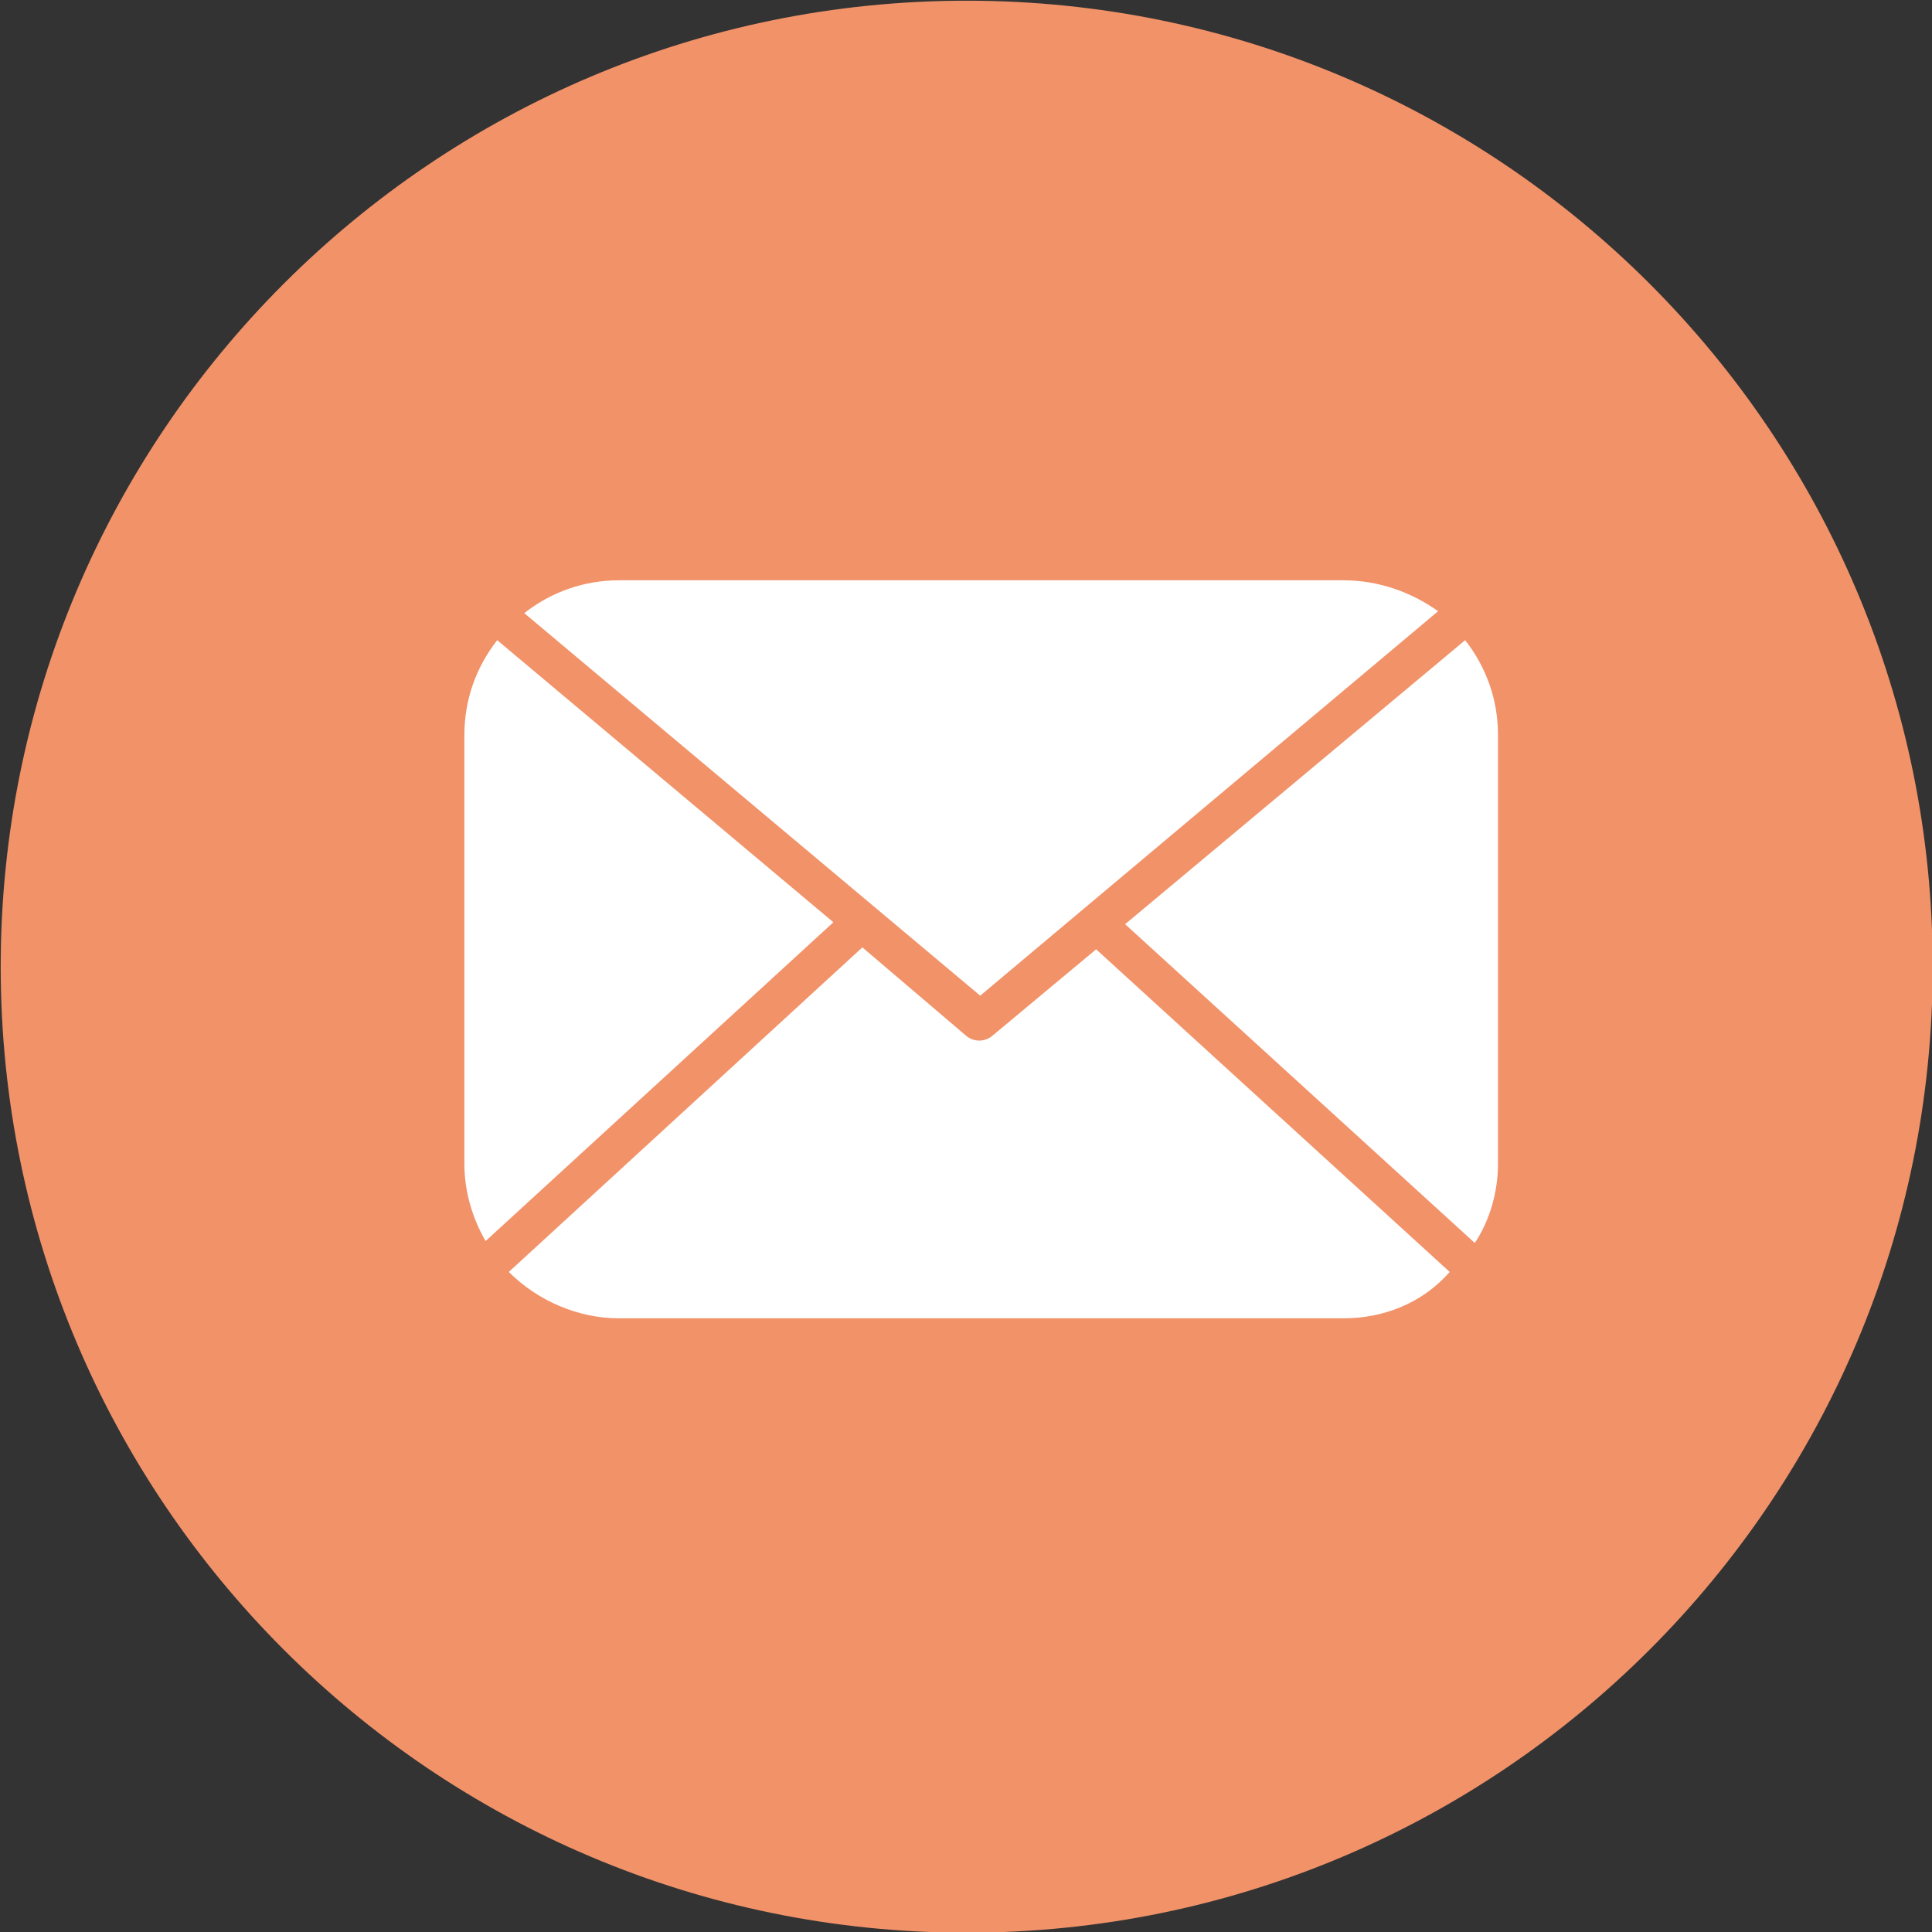
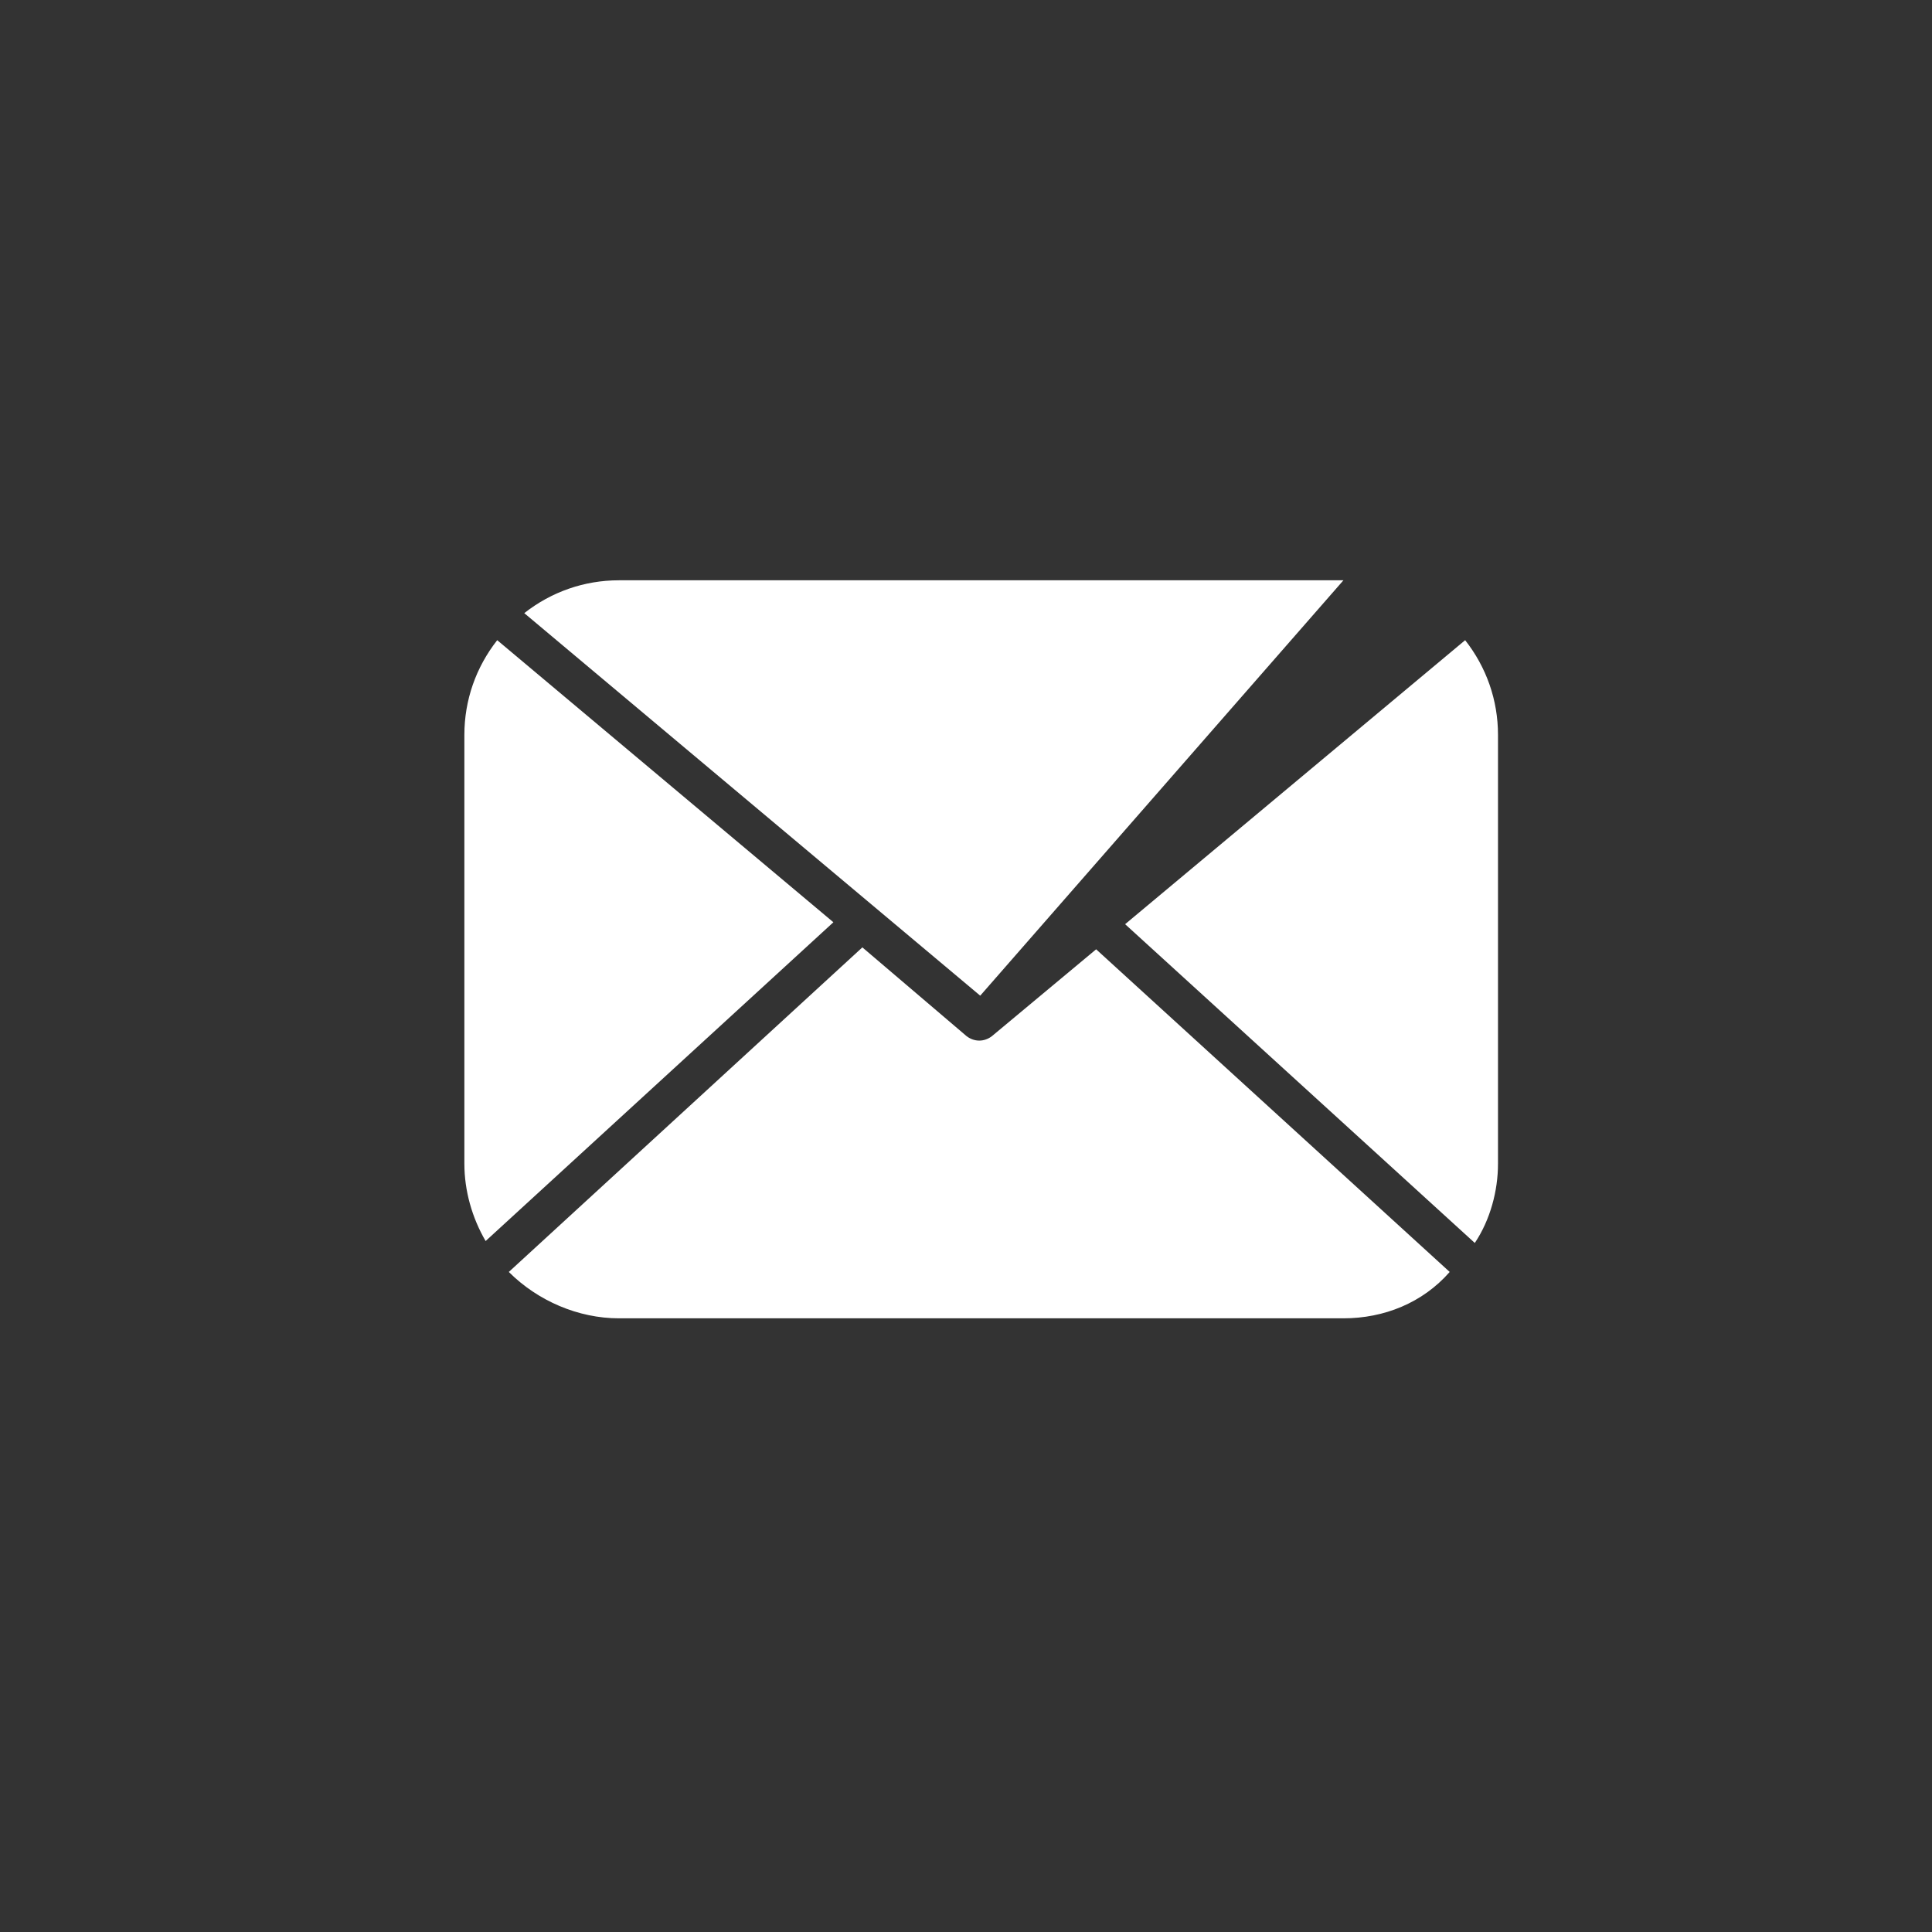
<svg xmlns="http://www.w3.org/2000/svg" xml:space="preserve" style="enable-background:new 0 0 100 100;" viewBox="0 0 100 100" y="0px" x="0px" id="Layer_1" version="1.1">
  <rect x="0" y="0" width="100" height="100" fill="#333333" stroke="none" />
  <style type="text/css">
	.st0{fill:#F29269;}
	.st1{fill:#FFFFFF;}
</style>
  <g transform="translate(-804.164 -6918.164)" id="Group_881">
-     <path d="M854.2,6918.2c27.6,0,50,22.4,50,50s-22.4,50-50,50s-50-22.4-50-50S826.6,6918.2,854.2,6918.2z" class="st0" />
-     <path d="M854.9,6969.7l-23.6-19.8c1.4-1.1,3.1-1.7,4.9-1.7h37.5c1.8,0,3.5,0.6,4.9,1.6L854.9,6969.7z M829.9,6951.3   c-1.1,1.4-1.7,3.1-1.7,4.9v22.2c0,1.4,0.4,2.8,1.1,4l18-16.5L829.9,6951.3z M879.2,6984l-18.3-16.7l-5.4,4.5   c-0.4,0.3-0.9,0.3-1.3,0l-5.4-4.6l-18.3,16.8c1.5,1.5,3.6,2.4,5.7,2.4h37.5C875.8,6986.4,877.8,6985.6,879.2,6984   C879.3,6984,879.2,6984,879.2,6984z M880,6951.3l-17.6,14.7l18.1,16.5c0.8-1.2,1.2-2.7,1.2-4.1v-22.2   C881.7,6954.4,881.1,6952.7,880,6951.3z" class="st1" />
+     <path d="M854.9,6969.7l-23.6-19.8c1.4-1.1,3.1-1.7,4.9-1.7h37.5L854.9,6969.7z M829.9,6951.3   c-1.1,1.4-1.7,3.1-1.7,4.9v22.2c0,1.4,0.4,2.8,1.1,4l18-16.5L829.9,6951.3z M879.2,6984l-18.3-16.7l-5.4,4.5   c-0.4,0.3-0.9,0.3-1.3,0l-5.4-4.6l-18.3,16.8c1.5,1.5,3.6,2.4,5.7,2.4h37.5C875.8,6986.4,877.8,6985.6,879.2,6984   C879.3,6984,879.2,6984,879.2,6984z M880,6951.3l-17.6,14.7l18.1,16.5c0.8-1.2,1.2-2.7,1.2-4.1v-22.2   C881.7,6954.4,881.1,6952.7,880,6951.3z" class="st1" />
  </g>
</svg>